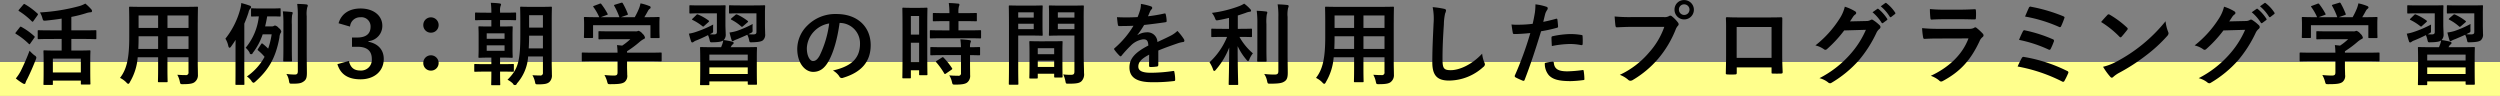
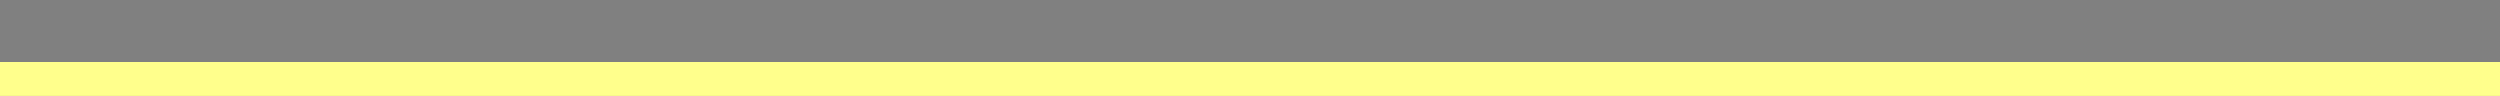
<svg xmlns="http://www.w3.org/2000/svg" id="heading-examples-4" width="736" height="28.25" viewBox="0 0 736 28.25">
  <rect x="0" y="0" width="736" height="28.25" fill="#808080" stroke="none" />
  <defs>
    <style>
      .cls-1 {
        fill: #ffff8c;
      }

      .cls-2 {
        fill-rule: evenodd;
      }
    </style>
  </defs>
  <rect id="長方形_2" data-name="長方形 2" class="cls-1" y="18.25" width="736" height="10" />
-   <path id="ol" class="cls-2" d="M332.9,2654.25v3.41h-1.61c-2.4,0-3.273-.06-3.432-0.06-0.29,0-.317.03-0.317,0.3,0,0.18.053,0.92,0.053,3v2.09c0,3.67-.053,4.36-0.053,4.54,0,0.24.027,0.26,0.317,0.26h2.165c0.264,0,.29-0.02.29-0.26v-1.03h8.236v0.9c0,0.24.027,0.26,0.291,0.26h2.243c0.265,0,.291-0.02.291-0.26,0-.16-0.053-0.85-0.053-4.49v-2.37c0-1.75.053-2.49,0.053-2.64,0-.27-0.026-0.3-0.291-0.3-0.184,0-1,.06-3.431.06h-1.9v-3.41h3.458c2.587,0,3.485.06,3.643,0.06,0.238,0,.264-0.03.264-0.3v-2.08c0-.24-0.026-0.26-0.264-0.26-0.158,0-1.056.05-3.643,0.05h-3.458v-3.96a37.617,37.617,0,0,0,4.3-1.08,4.938,4.938,0,0,1,1.425-.29,0.36,0.36,0,0,0,.37-0.35,0.76,0.76,0,0,0-.238-0.53,15.2,15.2,0,0,0-1.742-1.68,7.94,7.94,0,0,1-1.716.73,55.532,55.532,0,0,1-11.641,1.88,6.362,6.362,0,0,1,.739,1.74c0.211,0.71.238,0.74,1.082,0.66,1.531-.16,3.062-0.34,4.567-0.58v3.46h-3.088c-2.614,0-3.511-.05-3.67-0.05-0.264,0-.29.02-0.29,0.26v2.08c0,0.27.026,0.3,0.29,0.3,0.159,0,1.056-.06,3.67-0.06H332.9Zm-2.587,5.78h8.236v4.09h-8.236v-4.09Zm-10.9,5.84a15.261,15.261,0,0,0,2.033,1.45,1.142,1.142,0,0,0,.475.18,0.366,0.366,0,0,0,.343-0.34,4.312,4.312,0,0,1,.449-1c0.871-1.74,1.768-3.78,2.56-5.81a2.152,2.152,0,0,0,.185-0.63,0.987,0.987,0,0,0-.581-0.66,12.2,12.2,0,0,1-1.425-1.35,64.076,64.076,0,0,1-2.64,6.07A12.737,12.737,0,0,1,319.407,2665.87Zm0.977-20.3a0.6,0.6,0,0,0-.185.31,0.282,0.282,0,0,0,.185.19,21.434,21.434,0,0,1,3.722,2.98,0.422,0.422,0,0,0,.237.13,0.369,0.369,0,0,0,.238-0.21l1.188-1.66a0.691,0.691,0,0,0,.158-0.32,0.294,0.294,0,0,0-.158-0.23,20.335,20.335,0,0,0-3.67-2.72c-0.211-.14-0.29-0.14-0.5.1Zm-0.951,6.7a0.582,0.582,0,0,0-.158.32,0.3,0.3,0,0,0,.185.18,20.666,20.666,0,0,1,3.722,2.88,0.423,0.423,0,0,0,.237.16,0.265,0.265,0,0,0,.212-0.19l1.187-1.68a0.685,0.685,0,0,0,.159-0.32,0.4,0.4,0,0,0-.159-0.21,19.6,19.6,0,0,0-3.748-2.69c-0.238-.14-0.317-0.14-0.528.13Zm53.538-2.87c0-2.75.052-4.18,0.052-4.33,0-.29-0.026-0.32-0.29-0.32-0.185,0-1.082.05-3.643,0.05H356.683c-2.534,0-3.458-.05-3.616-0.05-0.291,0-.317.03-0.317,0.32,0,0.15.053,1.58,0.053,4.33v4.32c0,6.37-.792,9.51-2.719,11.99a6.872,6.872,0,0,1,1.874,1.35,1.1,1.1,0,0,0,.554.42,0.835,0.835,0,0,0,.476-0.53,16.615,16.615,0,0,0,2.3-7.31H361.3v3.14c0,2.56-.053,3.72-0.053,3.91,0,0.26.026,0.29,0.291,0.29h2.27c0.264,0,.29-0.03.29-0.29,0-.16-0.053-1.35-0.053-3.91v-3.14h6.2v4.38a0.731,0.731,0,0,1-.845.87c-0.871,0-1.373-.03-2.455-0.1a6.755,6.755,0,0,1,.739,2c0.185,0.79.159,0.77,0.977,0.77,2.191,0,2.983-.24,3.484-0.69a2.521,2.521,0,0,0,.871-2.14c0-1.08-.052-2.43-0.052-3.64V2649.4Zm-8.923,7.78v-3.72h6.2v3.72h-6.2Zm6.2-9.84v3.67h-6.2v-3.67h6.2Zm-14.783,9.84c0.053-1.03.079-2.16,0.079-3.43v-0.29H361.3v3.72h-5.834Zm0.079-6.17v-3.67H361.3v3.67h-5.755Zm37.25-.45c0.238-.93.422-1.9,0.607-2.96h1.109c1.821,0,2.4.05,2.587,0.05,0.238,0,.264-0.02.264-0.29v-1.85c0-.26-0.026-0.29-0.264-0.29-0.185,0-.766.06-2.587,0.06h-2.983c-1.848,0-2.429-.06-2.587-0.06-0.264,0-.29.03-0.29,0.29v1.85c0,0.27.026,0.29,0.29,0.29,0.132,0,.634-0.02,2.006-0.05a17.228,17.228,0,0,1-3.88,9.24,5.8,5.8,0,0,1,1.161,1.42,0.467,0.467,0,0,0,.924.11,18.578,18.578,0,0,0,2.93-5.49h2.64a22.794,22.794,0,0,1-1.029,4.22,17.247,17.247,0,0,0-1.584-1.42c-0.211-.19-0.317-0.16-0.475.08l-0.924,1.4c-0.159.23-.185,0.31,0.079,0.52a13.694,13.694,0,0,1,1.848,1.83,16.753,16.753,0,0,1-5.2,5.78,5.372,5.372,0,0,1,1.32,1.29,1.1,1.1,0,0,0,.607.58,1.222,1.222,0,0,0,.555-0.34c3.748-3.35,5.966-6.76,7.1-13.04a2.789,2.789,0,0,1,.343-1.27,0.736,0.736,0,0,0,.185-0.48,1.634,1.634,0,0,0-.739-1,1.973,1.973,0,0,0-1.083-.74,0.893,0.893,0,0,0-.369.13,1.2,1.2,0,0,1-.608.14H392.8Zm-8.711,12.88c0,2.61-.027,3.88-0.027,4.04,0,0.26.027,0.29,0.264,0.29h2.086c0.29,0,.29-0.03.29-0.29,0-.13-0.026-1.43-0.026-4.04v-13.7c0.449-1.06.871-2.14,1.241-3.3a2.479,2.479,0,0,1,.475-1.08,0.738,0.738,0,0,0,.29-0.51,0.534,0.534,0,0,0-.449-0.42c-0.818-.31-1.531-0.5-2.455-0.76a8.465,8.465,0,0,1-.343,1.95,23.674,23.674,0,0,1-4.329,8.55,6.109,6.109,0,0,1,.818,1.98c0.106,0.48.238,0.69,0.423,0.69a0.736,0.736,0,0,0,.422-0.34q0.713-.99,1.346-1.98c-0.026,1.18-.026,2.4-0.026,3.32v5.6Zm20.96-15.84a8.185,8.185,0,0,1,.158-2.67,1.312,1.312,0,0,0,.158-0.55,0.393,0.393,0,0,0-.4-0.29c-0.844-.11-1.742-0.13-2.719-0.16a24.969,24.969,0,0,1,.185,3.72v16.05c0,0.85-.264,1.03-0.976,1.03a21.278,21.278,0,0,1-2.4-.18,4.869,4.869,0,0,1,.766,2.03c0.158,0.84.158,0.84,1,.84,2.138,0,2.64-.18,3.353-0.68,0.791-.56.923-1.27,0.923-2.56,0-1.32-.052-3.59-0.052-5.44V2647.6Zm-6.864,9.53c0,2.24-.053,3.27-0.053,3.46,0,0.26.027,0.29,0.291,0.29h2.006c0.264,0,.29-0.03.29-0.29,0-.16-0.052-1.22-0.052-3.46v-7.1a17.954,17.954,0,0,1,.079-2.83,2.434,2.434,0,0,0,.185-0.63,0.336,0.336,0,0,0-.37-0.26c-0.607-.08-1.663-0.16-2.534-0.19a33.539,33.539,0,0,1,.158,3.94v7.07Zm19.616-6.52a2.962,2.962,0,0,1,3.036-2.75,2.7,2.7,0,0,1,3.009,2.8c0,1.98-1.214,3.17-3.986,3.17H418.38v2.72h1.61c3.01,0,4.224,1.37,4.224,3.62a3.148,3.148,0,0,1-3.353,3.37c-1.874,0-2.9-.81-3.4-2.82l-3.379.95c0.95,3.12,3.273,4.46,6.811,4.46,4.091,0,6.837-2.43,6.837-5.99,0-2.67-1.637-4.49-4.514-5.07v-0.18a4.487,4.487,0,0,0,4.091-4.54c0-2.93-2.534-5.07-6.414-5.07-3.247,0-5.649,1.5-6.468,4.35Zm23.813-2.72a2.225,2.225,0,0,0-2.244,2.24,2.2,2.2,0,0,0,2.244,2.27,2.233,2.233,0,0,0,2.27-2.27A2.264,2.264,0,0,0,441.612,2647.89Zm0,11.17a2.225,2.225,0,0,0-2.244,2.24,2.2,2.2,0,0,0,2.244,2.27,2.239,2.239,0,0,0,2.27-2.27A2.264,2.264,0,0,0,441.612,2659.06Zm35.56-9.96c0-2.56.053-3.9,0.053-4.06,0-.26-0.027-0.29-0.291-0.29-0.184,0-.818.05-2.745,0.05h-3.273c-1.927,0-2.587-.05-2.746-0.05-0.264,0-.29.03-0.29,0.29,0,0.18.053,1.5,0.053,4.06v3.83c0,7.92-.66,10.22-3.775,13.33a5.991,5.991,0,0,1,1.61,1.14,0.6,0.6,0,0,0,1.162-.05,13.181,13.181,0,0,0,3.3-7.95h4.356v4.75a0.744,0.744,0,0,1-.924.85c-0.818,0-1.346-.03-2.165-0.08a6.467,6.467,0,0,1,.739,1.9c0.159,0.79.159,0.79,0.977,0.79,2.033,0,2.719-.21,3.274-0.69a2.6,2.6,0,0,0,.739-2.13c0-1.09-.053-2.46-0.053-3.65V2649.1Zm-6.758,7.92c0.053-1.1.106-2.35,0.106-3.74h4.065v3.74h-4.171Zm4.171-9.76v3.64H470.52v-3.64h4.065ZM457.8,2661.67c-2.217,0-2.983-.05-3.141-0.05-0.264,0-.291.02-0.291,0.29v1.69c0,0.29.027,0.31,0.291,0.31,0.158,0,.924-0.05,3.141-0.05h1.61c0,2.4-.053,3.54-0.053,3.72,0,0.27.027,0.29,0.317,0.29h2.086c0.237,0,.264-0.02.264-0.29,0-.13-0.053-1.29-0.053-3.67v-0.05H462.6c2.218,0,2.983.05,3.142,0.05,0.264,0,.29-0.02.29-0.31v-1.69c0-.27-0.026-0.29-0.29-0.29-0.159,0-.924.05-3.142,0.05h-0.633v-1.93h0.66c1.927,0,2.587.06,2.771,0.06,0.264,0,.291-0.03.291-0.27,0-.18-0.053-0.87-0.053-2.45v-3.83c0-1.56.053-2.27,0.053-2.43,0-.26-0.027-0.29-0.291-0.29-0.184,0-.844.05-2.771,0.05h-0.66v-1.9h1.293c2.218,0,2.957.06,3.115,0.06,0.291,0,.317-0.03.317-0.3v-1.68c0-.27-0.026-0.29-0.317-0.29-0.158,0-.9.05-3.115,0.05h-1.293v-0.48a3.671,3.671,0,0,1,.158-1.5,1.235,1.235,0,0,0,.132-0.45c0-.16-0.132-0.24-0.369-0.29a24.038,24.038,0,0,0-2.64-.19,21.957,21.957,0,0,1,.158,2.91h-1.372c-2.218,0-2.957-.05-3.115-0.05-0.291,0-.317.02-0.317,0.29v1.68c0,0.27.026,0.3,0.317,0.3,0.158,0,.9-0.06,3.115-0.06h1.372v1.9h-0.765c-1.954,0-2.561-.05-2.746-0.05-0.264,0-.29.03-0.29,0.29,0,0.19.053,0.87,0.053,2.43v3.83c0,1.58-.053,2.27-0.053,2.45,0,0.24.026,0.27,0.29,0.27,0.185,0,.819-0.06,2.772-0.06h0.739v1.93H457.8Zm5.491-3.93h-5.253v-1.61h5.253v1.61Zm-5.253-5.15h5.253v1.61h-5.253v-1.61Zm38.517,8.21v3.3c0,0.74-.291.92-1.03,0.92a24.648,24.648,0,0,1-2.825-.16,7.918,7.918,0,0,1,.792,1.93c0.211,0.79.211,0.77,1.03,0.77,2.534,0,3.352-.16,4.039-0.58a2.276,2.276,0,0,0,.844-2.17c0-.69-0.052-1.66-0.052-2.3v-1.71h6.6c2.349,0,3.141.05,3.3,0.05,0.264,0,.29-0.02.29-0.29v-2.03c0-.27-0.026-0.29-0.29-0.29-0.159,0-.951.05-3.3,0.05h-6.6v-0.42a30.89,30.89,0,0,0,3.695-2.75,6.588,6.588,0,0,1,1.267-.87,0.419,0.419,0,0,0,.317-0.42,2.133,2.133,0,0,0-.739-1.14,2.414,2.414,0,0,0-1.135-.84,0.767,0.767,0,0,0-.343.11,1.747,1.747,0,0,1-.634.05h-7.154c-2.428,0-3.273-.05-3.4-0.05-0.264,0-.29.02-0.29,0.29v1.84c0,0.24.026,0.27,0.29,0.27,0.132,0,.977-0.05,3.4-0.05h5.7a17.842,17.842,0,0,1-2.4,1.9l-1.531-.16a19.084,19.084,0,0,1,.159,2.24h-6.943c-2.349,0-3.141-.05-3.3-0.05-0.264,0-.29.02-0.29,0.29v2.03c0,0.27.026,0.29,0.29,0.29,0.159,0,.951-0.05,3.3-0.05h6.943Zm-6.89-16.31c-0.317.1-.343,0.15-0.185,0.39a15.3,15.3,0,0,1,1.689,2.96h-0.712c-2.455,0-3.327-.06-3.485-0.06-0.29,0-.317.03-0.317,0.3,0,0.18.053,0.66,0.053,1.63v0.98c0,2.37-.053,2.8-0.053,2.98,0,0.27.027,0.29,0.317,0.29h2.085c0.265,0,.291-0.02.291-0.29v-3.48h16.894v3.48c0,0.29.027,0.32,0.291,0.32h2.085c0.291,0,.317-0.03.317-0.32,0-.16-0.053-0.58-0.053-2.95v-1.22c0-.76.053-1.27,0.053-1.42,0-.27-0.026-0.3-0.317-0.3-0.158,0-1.029.06-3.484,0.06h-0.687c0.4-.64.713-1.19,1.083-1.88a1.979,1.979,0,0,1,.5-0.6,0.416,0.416,0,0,0-.1-0.8,14.134,14.134,0,0,0-2.614-.79,8.466,8.466,0,0,1-.4,1.4,21.506,21.506,0,0,1-1.293,2.67h-4.065l1.715-.61c0.37-.13.37-0.16,0.291-0.4a20.6,20.6,0,0,0-1.452-3.06c-0.132-.21-0.211-0.26-0.528-0.16l-1.742.53c-0.317.11-.4,0.13-0.238,0.4a20.564,20.564,0,0,1,1.5,3.3h-5.491l1.742-.64c0.37-.13.37-0.15,0.238-0.42a19.862,19.862,0,0,0-1.769-2.74,0.384,0.384,0,0,0-.58-0.14Zm35.138,12.19c-2.587,0-3.485-.05-3.669-0.05-0.264,0-.291.02-0.291,0.31,0,0.16.053,0.9,0.053,3.33v2.4c0,3.99-.053,4.7-0.053,4.89,0,0.26.027,0.29,0.291,0.29h2.164c0.264,0,.29-0.03.29-0.29v-0.82h11.3v0.68c0,0.27.026,0.3,0.316,0.3h2.112c0.264,0,.291-0.03.291-0.3,0-.15-0.053-0.89-0.053-4.8v-2.72c0-2.06.053-2.8,0.053-2.96,0-.29-0.027-0.31-0.291-0.31-0.184,0-1.082.05-3.669,0.05h-3.8l0.185-.29a1.382,1.382,0,0,1,.422-0.53,0.517,0.517,0,0,0,.29-0.45,0.421,0.421,0,0,0-.343-0.34,21.31,21.31,0,0,0-2.587-.5,2.252,2.252,0,0,0,.581-1.8c0-.66-0.079-1.76-0.079-2.71v-3.46c0-1.27.053-1.8,0.053-1.96,0-.29-0.027-0.31-0.291-0.31-0.158,0-.871.05-3.009,0.05h-4.118c-2.112,0-2.8-.05-2.957-0.05-0.264,0-.29.02-0.29,0.31v1.8c0,0.29.026,0.32,0.29,0.32,0.159,0,.845-0.06,2.957-0.06H525.8v5.47c0,0.52-.185.74-0.9,0.74-0.369,0-.739,0-1.187-0.03l0.237-.13c0.766-.4.766-0.32,0.739-1.16,0-.56,0-1.22.027-1.59a33.406,33.406,0,0,1-5.121,2.19,11.976,11.976,0,0,1-2.033.5c0.211,0.82.422,1.64,0.66,2.28a0.375,0.375,0,0,0,.343.31,0.791,0.791,0,0,0,.4-0.18,2.857,2.857,0,0,1,.818-0.43c1.109-.44,2.218-0.95,3.406-1.55a6.856,6.856,0,0,1,.448,1.34c0.185,0.8.185,0.8,0.924,0.77,1.98-.03,2.719-0.24,3.115-0.56a6.105,6.105,0,0,1-.422,1.48c-0.079.21-.132,0.37-0.211,0.53H524.8Zm-1.215,7.89v-1.95h11.3v1.95h-11.3Zm0-5.72h11.3v1.74h-11.3v-1.74Zm16.367-12.25c0-1.27.053-1.8,0.053-1.96,0-.29-0.026-0.31-0.29-0.31-0.159,0-.9.05-3.036,0.05h-4.065c-2.139,0-2.8-.05-2.957-0.05-0.264,0-.29.02-0.29,0.31v1.8c0,0.29.026,0.32,0.29,0.32,0.158,0,.818-0.06,2.957-0.06h4.83v5.47c0,0.52-.211.74-0.976,0.74a11.979,11.979,0,0,1-1.4-.06l0.475-.23c0.765-.37.792-0.32,0.765-1.17a15.506,15.506,0,0,1,.027-1.61,31.052,31.052,0,0,1-4.7,2.06,13.311,13.311,0,0,1-2.112.45c0.211,0.93.4,1.56,0.607,2.25a0.39,0.39,0,0,0,.343.29,1.7,1.7,0,0,0,.449-0.22,7.591,7.591,0,0,1,.871-0.36c1-.43,1.954-0.82,2.957-1.3a6.087,6.087,0,0,1,.528,1.53c0.158,0.72.158,0.72,0.9,0.69,1.954-.05,2.719-0.24,3.168-0.58a2.172,2.172,0,0,0,.66-1.88c0-.66-0.053-1.76-0.053-2.71v-3.46Zm-9.846,1.55c-0.264.27-.238,0.32,0,0.45a13.948,13.948,0,0,1,2.877,1.98c0.211,0.16.238,0.14,0.528-.1l1.294-1.11a0.385,0.385,0,0,0,.184-0.27,0.425,0.425,0,0,0-.184-0.21,15.706,15.706,0,0,0-3.01-1.82,0.467,0.467,0,0,0-.58.13Zm-11.43.08c-0.238.24-.264,0.32-0.027,0.43a15.262,15.262,0,0,1,2.9,1.84c0.238,0.19.264,0.14,0.554-.13l1.215-1.08a0.5,0.5,0,0,0,.184-0.26,0.373,0.373,0,0,0-.184-0.24,14.647,14.647,0,0,0-3.036-1.72,0.389,0.389,0,0,0-.528.11Zm43.347,1.3a5.993,5.993,0,0,1,5.914,6.12c0,4.99-3.511,6.84-7.973,7.89a5.606,5.606,0,0,1,1.848,1.67,0.834,0.834,0,0,0,1.135.47c5.359-1.61,8.131-4.7,8.131-9.61,0-5.25-3.722-9.16-10.058-9.16a11.581,11.581,0,0,0-8.579,3.38,9.728,9.728,0,0,0-2.983,6.87c0,4.3,2.35,6.78,4.673,6.78,1.979,0,3.352-1.06,4.487-3.04,1.584-2.77,2.693-6.89,3.3-11.37h0.105Zm-3.167.16a30.2,30.2,0,0,1-2.8,9.45c-0.713,1.26-1.294,1.61-1.98,1.61-0.819,0-1.795-1.35-1.795-3.78a7.58,7.58,0,0,1,2.059-4.88A7.912,7.912,0,0,1,558.855,2649.69Zm28.881,0.97c0-3.88.053-5.17,0.053-5.33,0-.26-0.026-0.29-0.29-0.29-0.185,0-.687.05-2.27,0.05h-2.271c-1.583,0-2.085-.05-2.27-0.05-0.264,0-.29.03-0.29,0.29,0,0.16.053,1.56,0.053,6.34v5.75c0,6.63-.053,7.97-0.053,8.13,0,0.26.026,0.29,0.29,0.29h1.954c0.237,0,.264-0.03.264-0.29v-2.08h2.428v1.16c0,0.26.027,0.29,0.264,0.29h1.9c0.264,0,.29-0.03.29-0.29,0-.16-0.053-1.35-0.053-7.92v-6.05Zm-4.83,10.4v-5.7h2.428v5.7h-2.428Zm2.428-13.57v5.47h-2.428v-5.47h2.428Zm14.387,6.55c2.508,0,3.379.05,3.537,0.05,0.291,0,.317-0.02.317-0.31v-1.82c0-.27-0.026-0.29-0.317-0.29-0.158,0-1.029.05-3.537,0.05h-2.8V2649h1.769c2.4,0,3.194.05,3.352,0.05,0.264,0,.29-0.02.29-0.29v-1.85c0-.29-0.026-0.31-0.29-0.31-0.158,0-.95.05-3.352,0.05h-1.769a6.123,6.123,0,0,1,.132-1.98,1.451,1.451,0,0,0,.158-0.55,0.384,0.384,0,0,0-.422-0.27c-0.977-.1-1.69-0.16-2.719-0.18a22.145,22.145,0,0,1,.185,2.98h-1.241c-2.349,0-3.168-.05-3.326-0.05-0.29,0-.317.02-0.317,0.31v1.85c0,0.27.027,0.29,0.317,0.29,0.158,0,.977-0.05,3.326-0.05h1.241v2.72h-1.9c-2.508,0-3.379-.05-3.537-0.05-0.291,0-.317.02-0.317,0.29v1.82c0,0.29.026,0.31,0.317,0.31,0.158,0,1.029-.05,3.537-0.05h7.365Zm-2.059,4.96v5.26a0.711,0.711,0,0,1-.871.82c-0.871,0-1.663-.03-2.587-0.11a5.854,5.854,0,0,1,.792,1.93c0.185,0.79.211,0.79,1,.79,1.98,0,2.851-.19,3.432-0.58a2.464,2.464,0,0,0,.924-2.25c0-.89-0.027-2.03-0.027-3.24V2659c1.8,0.03,2.508.06,2.64,0.06,0.29,0,.317-0.03.317-0.29v-1.85c0-.27-0.027-0.29-0.317-0.29-0.132,0-.845.05-2.64,0.05a3.406,3.406,0,0,1,.132-1.35,0.85,0.85,0,0,0,.132-0.44c0-.14-0.158-0.24-0.449-0.29-0.712-.11-1.663-0.19-2.666-0.24a19.588,19.588,0,0,1,.185,2.32h-5.2c-2.508,0-3.353-.05-3.511-0.05-0.291,0-.317.02-0.317,0.29v1.85c0,0.26.026,0.29,0.317,0.29,0.158,0,1-.06,3.511-0.06h5.2Zm-7.127,1.67c-0.317.18-.317,0.26-0.132,0.47a22.123,22.123,0,0,1,2.323,3.25,0.266,0.266,0,0,0,.211.18,0.7,0.7,0,0,0,.317-0.15l1.61-1.11c0.264-.19.29-0.27,0.132-0.5a20.829,20.829,0,0,0-2.429-3.04,0.357,0.357,0,0,0-.554-0.03Zm43.242-12.49c0-2.24.053-3.33,0.053-3.48,0-.29-0.027-0.32-0.291-0.32-0.158,0-.871.05-2.93,0.05h-3.88c-2.059,0-2.746-.05-2.9-0.05-0.264,0-.291.03-0.291,0.32,0,0.15.053,0.79,0.053,2.32v3.64c0,1.56-.053,2.17-0.053,2.33,0,0.29.027,0.31,0.291,0.31,0.158,0,.845-0.05,2.9-0.05h4.329v10.53c0,0.79-.211,1.03-1.083,1.03a17.3,17.3,0,0,1-2.217-.13,8.322,8.322,0,0,1,.634,1.93c0.158,0.84.158,0.81,0.95,0.81,2.481,0,3.22-.21,3.775-0.71a2.871,2.871,0,0,0,.765-2.43c0-1.29-.1-3.4-0.1-5.25v-10.85Zm-7.6,3.17v-1.59h4.884v1.59h-4.884Zm4.884-4.94v1.56h-4.884v-1.56h4.884Zm-15.918-1.98c-1.927,0-2.93-.05-3.115-0.05-0.264,0-.29.03-0.29,0.32,0,0.15.052,2,.052,5.67v11.43c0,3.65-.052,5.44-0.052,5.62,0,0.27.026,0.3,0.29,0.3h2.244c0.264,0,.29-0.03.29-0.3,0-.18-0.053-1.97-0.053-5.62v-8.55h4.277c1.716,0,2.508.05,2.666,0.05,0.238,0,.264-0.02.264-0.31,0-.16-0.053-0.9-0.053-2.51v-3.28c0-1.58.053-2.35,0.053-2.5,0-.29-0.026-0.32-0.264-0.32-0.158,0-.95.05-2.666,0.05H615.14Zm3.933,6.92h-4.567v-1.59h4.567v1.59Zm0-4.94v1.56h-4.567v-1.56h4.567Zm0.871,19.48c0.291,0,.317-0.02.317-0.31v-1.09h4.831v0.82c0,0.27.026,0.29,0.29,0.29h1.9c0.264,0,.29-0.02.29-0.29,0-.13-0.052-0.84-0.052-4.67v-2.61c0-1.9.052-2.7,0.052-2.85,0-.27-0.026-0.29-0.29-0.29-0.185,0-.818.05-2.825,0.05H620.9c-2.007,0-2.64-.05-2.825-0.05-0.264,0-.29.02-0.29,0.29,0,0.18.053,0.97,0.053,3.3v2.32c0,3.91-.053,4.62-0.053,4.78,0,0.29.026,0.31,0.29,0.31h1.874Zm0.317-3.4v-1.85h4.831v1.85h-4.831Zm0-5.52h4.831v1.77h-4.831v-1.77Zm35.481,0.69c2.244-.93,3.96-1.51,5.676-2.11a8.138,8.138,0,0,1,1.61-.4,0.382,0.382,0,0,0,.4-0.37,1.046,1.046,0,0,0-.211-0.58,15.781,15.781,0,0,0-1.848-2.32,7.968,7.968,0,0,1-2.006,1.42c-1.346.69-2.851,1.37-3.88,1.85a2.915,2.915,0,0,0-3.221-2.85,5.2,5.2,0,0,0-2.64.82l-0.026-.06a26.393,26.393,0,0,0,1.98-2.93c1.927-.21,4.2-0.5,6.177-0.79,0.369-.05.475-0.16,0.448-0.42a8.845,8.845,0,0,0-.264-1.9c-0.052-.24-0.131-0.32-0.422-0.26a43.548,43.548,0,0,1-4.8.81c0.316-.71.449-1.05,0.607-1.42a2.108,2.108,0,0,1,.449-0.64,0.493,0.493,0,0,0,.184-0.39,0.471,0.471,0,0,0-.316-0.45,17.488,17.488,0,0,0-3.01-.74,6.481,6.481,0,0,1-.184,1.61,19.994,19.994,0,0,1-.792,2.27,58.565,58.565,0,0,1-6.072.03c0.079,0.79.185,1.77,0.264,2.19,0.053,0.29.132,0.42,0.37,0.42,1.557,0,2.983-.03,4.223-0.08a26.952,26.952,0,0,1-5.517,6.55,0.354,0.354,0,0,0-.185.29,0.459,0.459,0,0,0,.106.24,12.775,12.775,0,0,0,1.505,1.74,0.544,0.544,0,0,0,.29.18,0.482,0.482,0,0,0,.317-0.23,34.561,34.561,0,0,1,2.64-2.88,6.33,6.33,0,0,1,3.642-1.9c1.188-.05,1.5.47,1.584,1.82-3.986,2.06-5.57,3.91-5.57,6.44,0,3.06,2.3,4.36,6.626,4.36a46.971,46.971,0,0,0,6.547-.35c0.211,0,.317-0.18.29-0.5a11.728,11.728,0,0,0-.237-2.16,0.279,0.279,0,0,0-.37-0.29,45.219,45.219,0,0,1-6.573.52c-2.772,0-3.669-.71-3.669-1.82,0-1.26.844-2.29,3.194-3.51-0.027.95-.027,2.27-0.027,3.22a0.342,0.342,0,0,0,.344.42,13.169,13.169,0,0,0,1.874-.13,0.459,0.459,0,0,0,.5-0.47v-4.25Zm20.25-4.01a20.859,20.859,0,0,1-5.174,7.47,9.686,9.686,0,0,1,1.056,2.11,0.51,0.51,0,0,0,.343.45,0.884,0.884,0,0,0,.476-0.37,22.038,22.038,0,0,0,3.933-6.55c-0.027,6.02-.159,10.3-0.159,10.77,0,0.24.027,0.26,0.291,0.26h2.191c0.29,0,.317-0.02.317-0.26,0-.47-0.159-4.8-0.159-11.17a18.06,18.06,0,0,0,2.613,4.04,0.8,0.8,0,0,0,.449.37,0.607,0.607,0,0,0,.37-0.47,7.429,7.429,0,0,1,1.056-1.82,17.734,17.734,0,0,1-3.96-4.83h0.211c2.27,0,3.036.05,3.194,0.05,0.264,0,.291-0.03.291-0.29v-1.9c0-.27-0.027-0.29-0.291-0.29-0.158,0-.924.05-3.194,0.05H679.16v-3.93c0.792-.24,1.531-0.51,2.244-0.74a5.2,5.2,0,0,1,1.161-.35c0.291,0,.5-0.1.5-0.31a0.708,0.708,0,0,0-.264-0.5,10.922,10.922,0,0,0-1.769-1.59,7.872,7.872,0,0,1-1.346.69,35.056,35.056,0,0,1-8.157,2.03,6.069,6.069,0,0,1,.871,1.45c0.317,0.82.317,0.82,1.082,0.69,1.056-.19,2.086-0.42,3.089-0.66v3.22h-1.716c-2.3,0-3.062-.05-3.22-0.05-0.264,0-.291.02-0.291,0.29v1.9c0,0.26.027,0.29,0.291,0.29,0.158,0,.924-0.05,3.22-0.05h1.135Zm17.819-5.87a8.352,8.352,0,0,1,.158-2.69,1.2,1.2,0,0,0,.158-0.55,0.394,0.394,0,0,0-.422-0.29c-0.9-.11-1.848-0.16-2.825-0.19a22.426,22.426,0,0,1,.212,3.78v15.86c0,0.85-.317,1.03-1.162,1.03a24.541,24.541,0,0,1-3.009-.18,5.527,5.527,0,0,1,.845,2.03c0.184,0.84.184,0.84,1,.84,2.56-.02,3.4-0.18,4.144-0.68,0.766-.5.951-1.27,0.951-2.56,0-1.32-.053-3.41-0.053-5.26v-11.14Zm-8.9,9.38c0,2.24-.053,3.32-0.053,3.48,0,0.26.026,0.29,0.29,0.29h2.191c0.264,0,.291-0.03.291-0.29,0-.16-0.053-1.24-0.053-3.48v-7.29a13.549,13.549,0,0,1,.105-2.82,2.148,2.148,0,0,0,.159-0.58,0.326,0.326,0,0,0-.37-0.3,24.366,24.366,0,0,0-2.745-.21,28.309,28.309,0,0,1,.185,3.94v7.26Zm40.153-7.76c0-2.75.053-4.18,0.053-4.33,0-.29-0.026-0.32-0.29-0.32-0.185,0-1.082.05-3.643,0.05H708.781c-2.534,0-3.458-.05-3.616-0.05-0.291,0-.317.03-0.317,0.32,0,0.15.053,1.58,0.053,4.33v4.32c0,6.37-.792,9.51-2.719,11.99a6.887,6.887,0,0,1,1.874,1.35,1.094,1.094,0,0,0,.554.42,0.835,0.835,0,0,0,.475-0.53,16.615,16.615,0,0,0,2.3-7.31H713.4v3.14c0,2.56-.053,3.72-0.053,3.91,0,0.26.026,0.29,0.29,0.29h2.27c0.264,0,.291-0.03.291-0.29,0-.16-0.053-1.35-0.053-3.91v-3.14h6.2v4.38a0.73,0.73,0,0,1-.844.87c-0.871,0-1.373-.03-2.455-0.1a6.783,6.783,0,0,1,.739,2c0.185,0.79.158,0.77,0.977,0.77,2.191,0,2.983-.24,3.484-0.69a2.523,2.523,0,0,0,.871-2.14c0-1.08-.053-2.43-0.053-3.64V2649.4Zm-8.922,7.78v-3.72h6.2v3.72h-6.2Zm6.2-9.84v3.67h-6.2v-3.67h6.2Zm-14.782,9.84c0.053-1.03.079-2.16,0.079-3.43v-0.29H713.4v3.72h-5.834Zm0.079-6.17v-3.67H713.4v3.67h-5.755Zm28.881-6.13a17.543,17.543,0,0,1,.264,4.83c-0.132,3.17-.369,6.97-0.369,11.41,0,4.03,1.584,5.38,4.963,5.38a15.1,15.1,0,0,0,10-3.96,1.1,1.1,0,0,0,.528-0.82,1.71,1.71,0,0,0-.211-0.63,9.206,9.206,0,0,1-.607-2.51c-3.221,3.43-6.89,4.86-9.239,4.86-2.112,0-2.429-.61-2.429-3.27,0-3.46.132-6.16,0.4-10.22a15.836,15.836,0,0,1,.37-3.22,2.544,2.544,0,0,0,.264-0.87c0-.27-0.185-0.4-0.634-0.5A27.02,27.02,0,0,0,736.527,2644.88Zm32.552,4.33c0.184-.66.369-1.56,0.633-2.51a5.014,5.014,0,0,1,.555-1.05,0.653,0.653,0,0,0,.132-0.43,0.445,0.445,0,0,0-.291-0.42,15.5,15.5,0,0,0-3.326-.74,18.2,18.2,0,0,1-.158,2.43c-0.185,1.08-.4,2.25-0.66,3.3a34.7,34.7,0,0,1-4.277.27,12.055,12.055,0,0,1-1.953-.08c0.132,0.95.264,1.84,0.37,2.4,0.052,0.34.158,0.42,0.554,0.42,1.241,0,3.088-.13,4.619-0.29a98.944,98.944,0,0,1-4.566,12.51,0.424,0.424,0,0,0,.211.53c0.554,0.32,1.848.87,2.112,0.98,0.29,0.08.448,0.1,0.58-.27,1.69-4.38,3.036-8.42,4.831-14.28a40.92,40.92,0,0,0,4.593-1c0.344-.08.423-0.16,0.4-0.5-0.026-.56-0.105-1.32-0.184-1.9a0.289,0.289,0,0,0-.423-0.27C771.534,2648.68,770.108,2649.03,769.079,2649.21Zm0.475,12.12a5.125,5.125,0,0,0,1.188,3.61c1.188,1.24,2.983,1.72,6.441,1.72a31.828,31.828,0,0,0,3.59-.29c0.422-.03.449-0.11,0.422-0.42a16.439,16.439,0,0,0-.211-2.3,0.234,0.234,0,0,0-.317-0.24,39.92,39.92,0,0,1-4.435.37c-2.534,0-3.827-.55-4.038-2.48a0.344,0.344,0,0,0-.4-0.37A13.656,13.656,0,0,0,769.554,2661.33Zm2.059-4.99a28.632,28.632,0,0,1,5.306-.61,17.2,17.2,0,0,1,3.273.32c0.37,0.08.5-.03,0.5-0.48a18.648,18.648,0,0,0-.027-2.11c0-.32-0.079-0.34-0.448-0.4a20.246,20.246,0,0,0-3.089-.26,27.034,27.034,0,0,0-5.148.61c-0.4.08-.475,0.16-0.475,0.53C771.507,2654.46,771.56,2655.41,771.613,2656.34Zm33.106-5.65a22.216,22.216,0,0,1-4.462,7.52,25.4,25.4,0,0,1-8.632,6.6,7.934,7.934,0,0,1,2.455,1.45,0.932,0.932,0,0,0,.66.29,1.335,1.335,0,0,0,.713-0.23,29.683,29.683,0,0,0,7.5-6.29,31.006,31.006,0,0,0,5.121-8.58,3.322,3.322,0,0,1,.607-1.03,0.708,0.708,0,0,0,.264-0.5,0.878,0.878,0,0,0-.211-0.52,9.758,9.758,0,0,0-1.795-1.83,0.621,0.621,0,0,0-.449-0.18,0.811,0.811,0,0,0-.449.16,2.536,2.536,0,0,1-1.451.26h-9.424a47.035,47.035,0,0,1-5.069-.18c0.053,0.76.159,2.13,0.238,2.66,0.053,0.37.158,0.56,0.5,0.53,1.136-.05,2.64-0.13,4.356-0.13h9.53Zm5.86-7.89a2.779,2.779,0,0,0-2.851,2.82A2.851,2.851,0,1,0,810.579,2642.8Zm0,1.26a1.56,1.56,0,1,1-1.558,1.56A1.513,1.513,0,0,1,810.579,2644.06Zm25.714,18.56v1.4c0,0.37.027,0.42,0.343,0.42,0.792,0.03,1.637.03,2.429,0,0.369,0,.5-0.08.5-0.45-0.052-1.42-.132-2.72-0.132-5.01v-6.31c0-1.56.027-2.98,0.027-4.28,0.026-.39-0.053-0.53-0.343-0.53-1.241.06-3.247,0.06-4.963,0.06h-6.283c-1.768,0-3.326,0-4.725-.08-0.185,0-.29.1-0.29,0.37,0.079,1.53.053,2.95,0.053,4.38v6.47c0,2-.053,3.88-0.08,5.25-0.026.32,0.106,0.37,0.555,0.4,0.66,0.02,1.425.02,2.085,0,0.475-.03.581-0.08,0.581-0.53v-1.56h10.242Zm0-2.8H826.024v-9.1h10.269v9.1Zm23.1-10.74c0.317-.48.581-0.87,0.871-1.32a2.618,2.618,0,0,1,.66-0.71,0.535,0.535,0,0,0,.29-0.45,0.548,0.548,0,0,0-.264-0.45,13.132,13.132,0,0,0-3.088-1.4,11.221,11.221,0,0,1-1.558,3.56,31.272,31.272,0,0,1-7.1,7.84,7.175,7.175,0,0,1,2.535,1.14,0.671,0.671,0,0,0,.4.16,0.842,0.842,0,0,0,.554-0.29,36.684,36.684,0,0,0,4.989-5.42l6.388-.18a27.01,27.01,0,0,1-4.883,7.5,30.551,30.551,0,0,1-8.791,6.73A6.9,6.9,0,0,1,852.9,2667a0.905,0.905,0,0,0,.607.29,0.684,0.684,0,0,0,.423-0.13,33.506,33.506,0,0,0,8.025-6.57,36.5,36.5,0,0,0,5.226-8.16,3.213,3.213,0,0,1,.871-1.13,0.776,0.776,0,0,0,.317-0.56,0.883,0.883,0,0,0-.343-0.61,12.1,12.1,0,0,0-1.795-1.42,0.735,0.735,0,0,0-.422-0.16,0.533,0.533,0,0,0-.344.11,2.441,2.441,0,0,1-1.319.31Zm6.626-2.69a12.891,12.891,0,0,1,2.666,3.06,0.279,0.279,0,0,0,.449.08l1.108-.82a0.265,0.265,0,0,0,.08-0.42,12.245,12.245,0,0,0-2.508-2.83c-0.159-.13-0.264-0.16-0.4-0.05Zm2.428-1.75a12.454,12.454,0,0,1,2.64,3.04,0.27,0.27,0,0,0,.449.08l1.056-.82a0.3,0.3,0,0,0,.079-0.47,10.937,10.937,0,0,0-2.508-2.72,0.269,0.269,0,0,0-.4-0.06Zm23.814,3.8c1.61,0,2.851.06,3.722,0.06,0.4,0.02.475-.08,0.475-0.53a13.365,13.365,0,0,0,0-2.06c0-.29-0.079-0.42-0.317-0.42-1.029.05-2.428,0.13-4.144,0.13h-4.752a38.3,38.3,0,0,1-4.329-.18,23.029,23.029,0,0,0,.132,2.53c0.026,0.42.105,0.58,0.369,0.58,1.109-.08,2.429-0.11,3.617-0.11h5.227Zm2.006,5.65c-1.9,5.1-6.2,8.74-11.087,11.01a7.946,7.946,0,0,1,2.455,1.37,0.832,0.832,0,0,0,.581.32,1.341,1.341,0,0,0,.528-0.18c5.094-2.75,8.13-6.05,10.77-11.67a2.98,2.98,0,0,1,.9-1.24,0.647,0.647,0,0,0,.291-0.5,0.788,0.788,0,0,0-.264-0.56,15.926,15.926,0,0,0-1.769-1.63,0.663,0.663,0,0,0-.4-0.19,0.545,0.545,0,0,0-.343.16,2.874,2.874,0,0,1-1.4.29h-9.055a46.292,46.292,0,0,1-4.857-.21,19.75,19.75,0,0,0,.291,2.66c0.052,0.35.158,0.51,0.4,0.51,1.319-.08,2.639-0.11,3.959-0.11Zm16.659-6.44a43.329,43.329,0,0,1,9.979,3.04,0.4,0.4,0,0,0,.633-0.19,21.9,21.9,0,0,0,.924-2.29c0.159-.35.106-0.48-0.317-0.66a48.147,48.147,0,0,0-9.4-2.77,0.5,0.5,0,0,0-.713.34C911.825,2645.54,911.244,2646.89,910.927,2647.65Zm-1.768,6.87a38.684,38.684,0,0,1,8.632,2.82,0.643,0.643,0,0,0,.343.11,0.5,0.5,0,0,0,.37-0.35,16.871,16.871,0,0,0,.871-2.03,0.5,0.5,0,0,0-.343-0.76,41.358,41.358,0,0,0-8.052-2.57,0.478,0.478,0,0,0-.686.27A24.849,24.849,0,0,0,909.159,2654.52Zm-0.422,7.84a47.873,47.873,0,0,1,13.04,4.38,0.772,0.772,0,0,0,.369.13,0.5,0.5,0,0,0,.4-0.32,20.855,20.855,0,0,0,1.056-2.16,0.46,0.46,0,0,0-.264-0.71,45.073,45.073,0,0,0-12.644-4.12,0.585,0.585,0,0,0-.739.32A26.217,26.217,0,0,0,908.737,2662.36Zm24.578-13.1a27.79,27.79,0,0,1,5.385,4.31,0.56,0.56,0,0,0,.343.21,0.514,0.514,0,0,0,.317-0.21c0.37-.4,1.241-1.46,1.637-1.98a0.589,0.589,0,0,0,.158-0.35,0.626,0.626,0,0,0-.237-0.37,28.164,28.164,0,0,0-5.042-3.75,0.8,0.8,0,0,0-.344-0.13,0.5,0.5,0,0,0-.369.21C934.661,2647.73,933.9,2648.55,933.315,2649.26Zm0.581,13.18a18.693,18.693,0,0,0,2.112,2.93,0.7,0.7,0,0,0,.449.29,0.736,0.736,0,0,0,.475-0.27,8.9,8.9,0,0,1,1.768-1.21,56.349,56.349,0,0,0,7.972-5.18,43.085,43.085,0,0,0,6.072-5.59,1.327,1.327,0,0,0,.422-0.79,1.348,1.348,0,0,0-.132-0.51,11.691,11.691,0,0,1-.739-3.08,46.272,46.272,0,0,1-14.836,12.09A16.04,16.04,0,0,1,933.9,2662.44Zm37.144-13.36c0.317-.48.581-0.87,0.871-1.32a2.633,2.633,0,0,1,.66-0.71,0.536,0.536,0,0,0,.291-0.45,0.55,0.55,0,0,0-.264-0.45,13.165,13.165,0,0,0-3.089-1.4,11.239,11.239,0,0,1-1.557,3.56,31.311,31.311,0,0,1-7.1,7.84,7.178,7.178,0,0,1,2.534,1.14,0.671,0.671,0,0,0,.4.16,0.84,0.84,0,0,0,.554-0.29,36.629,36.629,0,0,0,4.989-5.42l6.389-.18a26.99,26.99,0,0,1-4.884,7.5,30.546,30.546,0,0,1-8.79,6.73,6.905,6.905,0,0,1,2.507,1.21,0.907,0.907,0,0,0,.608.29,0.681,0.681,0,0,0,.422-0.13,33.487,33.487,0,0,0,8.025-6.57,36.5,36.5,0,0,0,5.227-8.16,3.19,3.19,0,0,1,.871-1.13,0.776,0.776,0,0,0,.317-0.56,0.885,0.885,0,0,0-.344-0.61,12.044,12.044,0,0,0-1.8-1.42,0.735,0.735,0,0,0-.422-0.16,0.528,0.528,0,0,0-.343.11,2.448,2.448,0,0,1-1.32.31Zm6.626-2.69a12.869,12.869,0,0,1,2.666,3.06,0.279,0.279,0,0,0,.449.08l1.109-.82a0.265,0.265,0,0,0,.079-0.42,12.2,12.2,0,0,0-2.508-2.83,0.268,0.268,0,0,0-.4-0.05Zm2.429-1.75a12.449,12.449,0,0,1,2.639,3.04,0.27,0.27,0,0,0,.449.08l1.056-.82a0.3,0.3,0,0,0,.079-0.47,10.933,10.933,0,0,0-2.507-2.72,0.269,0.269,0,0,0-.4-0.06Zm22.2,16.16v3.3c0,0.74-.29.92-1.03,0.92a24.666,24.666,0,0,1-2.826-.16,8,8,0,0,1,.792,1.93c0.211,0.79.211,0.77,1.034,0.77,2.53,0,3.35-.16,4.03-0.58a2.263,2.263,0,0,0,.85-2.17c0-.69-0.05-1.66-0.05-2.3v-1.71h6.6c2.34,0,3.14.05,3.3,0.05,0.26,0,.29-0.02.29-0.29v-2.03c0-.27-0.03-0.29-0.29-0.29-0.16,0-.96.05-3.3,0.05h-6.6v-0.42a31.058,31.058,0,0,0,3.69-2.75,6.577,6.577,0,0,1,1.27-.87,0.424,0.424,0,0,0,.32-0.42,2.192,2.192,0,0,0-.74-1.14,2.42,2.42,0,0,0-1.14-.84,0.755,0.755,0,0,0-.34.11,1.8,1.8,0,0,1-.64.05h-7.15c-2.428,0-3.273-.05-3.4-0.05-0.264,0-.29.02-0.29,0.29v1.84c0,0.24.026,0.27,0.29,0.27,0.132,0,.977-0.05,3.4-0.05h5.7a17.576,17.576,0,0,1-2.4,1.9l-1.53-.16a18.86,18.86,0,0,1,.16,2.24h-6.945c-2.349,0-3.141-.05-3.3-0.05-0.263,0-.29.02-0.29,0.29v2.03c0,0.27.027,0.29,0.29,0.29,0.159,0,.951-0.05,3.3-0.05h6.945Zm-6.892-16.31c-0.317.1-.343,0.15-0.185,0.39a15.352,15.352,0,0,1,1.69,2.96H996.2c-2.455,0-3.326-.06-3.485-0.06-0.29,0-.316.03-0.316,0.3,0,0.18.052,0.66,0.052,1.63v0.98c0,2.37-.052,2.8-0.052,2.98,0,0.27.026,0.29,0.316,0.29H994.8c0.264,0,.29-0.02.29-0.29v-3.48h16.9v3.48c0,0.29.02,0.32,0.29,0.32h2.08c0.29,0,.32-0.03.32-0.32,0-.16-0.05-0.58-0.05-2.95v-1.22c0-.76.05-1.27,0.05-1.42,0-.27-0.03-0.3-0.32-0.3-0.16,0-1.03.06-3.48,0.06h-0.69c0.4-.64.71-1.19,1.08-1.88a2.236,2.236,0,0,1,.5-0.6,0.511,0.511,0,0,0,.27-0.4,0.5,0.5,0,0,0-.37-0.4,14.112,14.112,0,0,0-2.61-.79,9.5,9.5,0,0,1-.4,1.4,21.361,21.361,0,0,1-1.29,2.67h-4.07l1.72-.61c0.37-.13.37-0.16,0.29-0.4a22.325,22.325,0,0,0-1.45-3.06,0.358,0.358,0,0,0-.53-0.16l-1.75.53c-0.31.11-.39,0.13-0.23,0.4a20.486,20.486,0,0,1,1.5,3.3h-5.489l1.743-.64c0.369-.13.369-0.15,0.237-0.42a19.943,19.943,0,0,0-1.768-2.74,0.386,0.386,0,0,0-.581-0.14Zm35.142,12.19c-2.59,0-3.49-.05-3.67-0.05-0.27,0-.29.02-0.29,0.31,0,0.16.05,0.9,0.05,3.33v2.4c0,3.99-.05,4.7-0.05,4.89,0,0.26.02,0.29,0.29,0.29h2.16c0.27,0,.29-0.03.29-0.29v-0.82h11.3v0.68c0,0.27.03,0.3,0.32,0.3h2.11c0.26,0,.29-0.03.29-0.3,0-.15-0.05-0.89-0.05-4.8v-2.72c0-2.06.05-2.8,0.05-2.96,0-.29-0.03-0.31-0.29-0.31-0.19,0-1.08.05-3.67,0.05h-3.8l0.18-.29a1.4,1.4,0,0,1,.43-0.53,0.527,0.527,0,0,0,.29-0.45,0.432,0.432,0,0,0-.35-0.34,21.11,21.11,0,0,0-2.58-.5,2.284,2.284,0,0,0,.58-1.8c0-.66-0.08-1.76-0.08-2.71v-3.46c0-1.27.05-1.8,0.05-1.96,0-.29-0.03-0.31-0.29-0.31-0.16,0-.87.05-3.01,0.05h-4.12c-2.11,0-2.8-.05-2.95-0.05-0.27,0-.29.02-0.29,0.31v1.8c0,0.29.02,0.32,0.29,0.32,0.15,0,.84-0.06,2.95-0.06h4.86v5.47c0,0.52-.19.74-0.9,0.74-0.37,0-.74,0-1.19-0.03l0.24-.13c0.77-.4.77-0.32,0.74-1.16,0-.56,0-1.22.03-1.59a33.484,33.484,0,0,1-5.12,2.19,11.929,11.929,0,0,1-2.04.5c0.21,0.82.43,1.64,0.66,2.28a0.375,0.375,0,0,0,.35.31,0.79,0.79,0,0,0,.39-0.18,2.79,2.79,0,0,1,.82-0.43c1.11-.44,2.22-0.95,3.41-1.55a7.017,7.017,0,0,1,.44,1.34c0.19,0.8.19,0.8,0.93,0.77,1.98-.03,2.72-0.24,3.11-0.56a5.691,5.691,0,0,1-.42,1.48c-0.08.21-.13,0.37-0.21,0.53h-2.24Zm-1.22,7.89v-1.95h11.3v1.95h-11.3Zm0-5.72h11.3v1.74h-11.3v-1.74Zm16.37-12.25c0-1.27.05-1.8,0.05-1.96,0-.29-0.02-0.31-0.29-0.31-0.16,0-.9.05-3.03,0.05h-4.07c-2.14,0-2.8-.05-2.96-0.05-0.26,0-.29.02-0.29,0.31v1.8c0,0.29.03,0.32,0.29,0.32,0.16,0,.82-0.06,2.96-0.06h4.83v5.47c0,0.52-.21.74-0.98,0.74a11.824,11.824,0,0,1-1.39-.06l0.47-.23c0.77-.37.79-0.32,0.77-1.17-0.03-.52,0-1.24.02-1.61a30.586,30.586,0,0,1-4.7,2.06,13.14,13.14,0,0,1-2.11.45c0.21,0.93.4,1.56,0.61,2.25a0.385,0.385,0,0,0,.34.29,1.661,1.661,0,0,0,.45-0.22,7.551,7.551,0,0,1,.87-0.36c1-.43,1.96-0.82,2.96-1.3a6.462,6.462,0,0,1,.53,1.53c0.15,0.72.15,0.72,0.89,0.69,1.96-.05,2.72-0.24,3.17-0.58a2.166,2.166,0,0,0,.66-1.88c0-.66-0.05-1.76-0.05-2.71v-3.46Zm-9.85,1.55c-0.26.27-.24,0.32,0,0.45a14,14,0,0,1,2.88,1.98c0.21,0.16.24,0.14,0.53-.1l1.29-1.11a0.406,0.406,0,0,0,.19-0.27,0.42,0.42,0,0,0-.19-0.21,15.675,15.675,0,0,0-3.01-1.82,0.467,0.467,0,0,0-.58.13Zm-11.43.08c-0.24.24-.26,0.32-0.02,0.43a15.392,15.392,0,0,1,2.9,1.84c0.24,0.19.26,0.14,0.55-.13l1.22-1.08a0.5,0.5,0,0,0,.18-0.26,0.382,0.382,0,0,0-.18-0.24,14.725,14.725,0,0,0-3.04-1.72,0.392,0.392,0,0,0-.53.11Z" transform="translate(-314.75 -2642.78)" />
</svg>